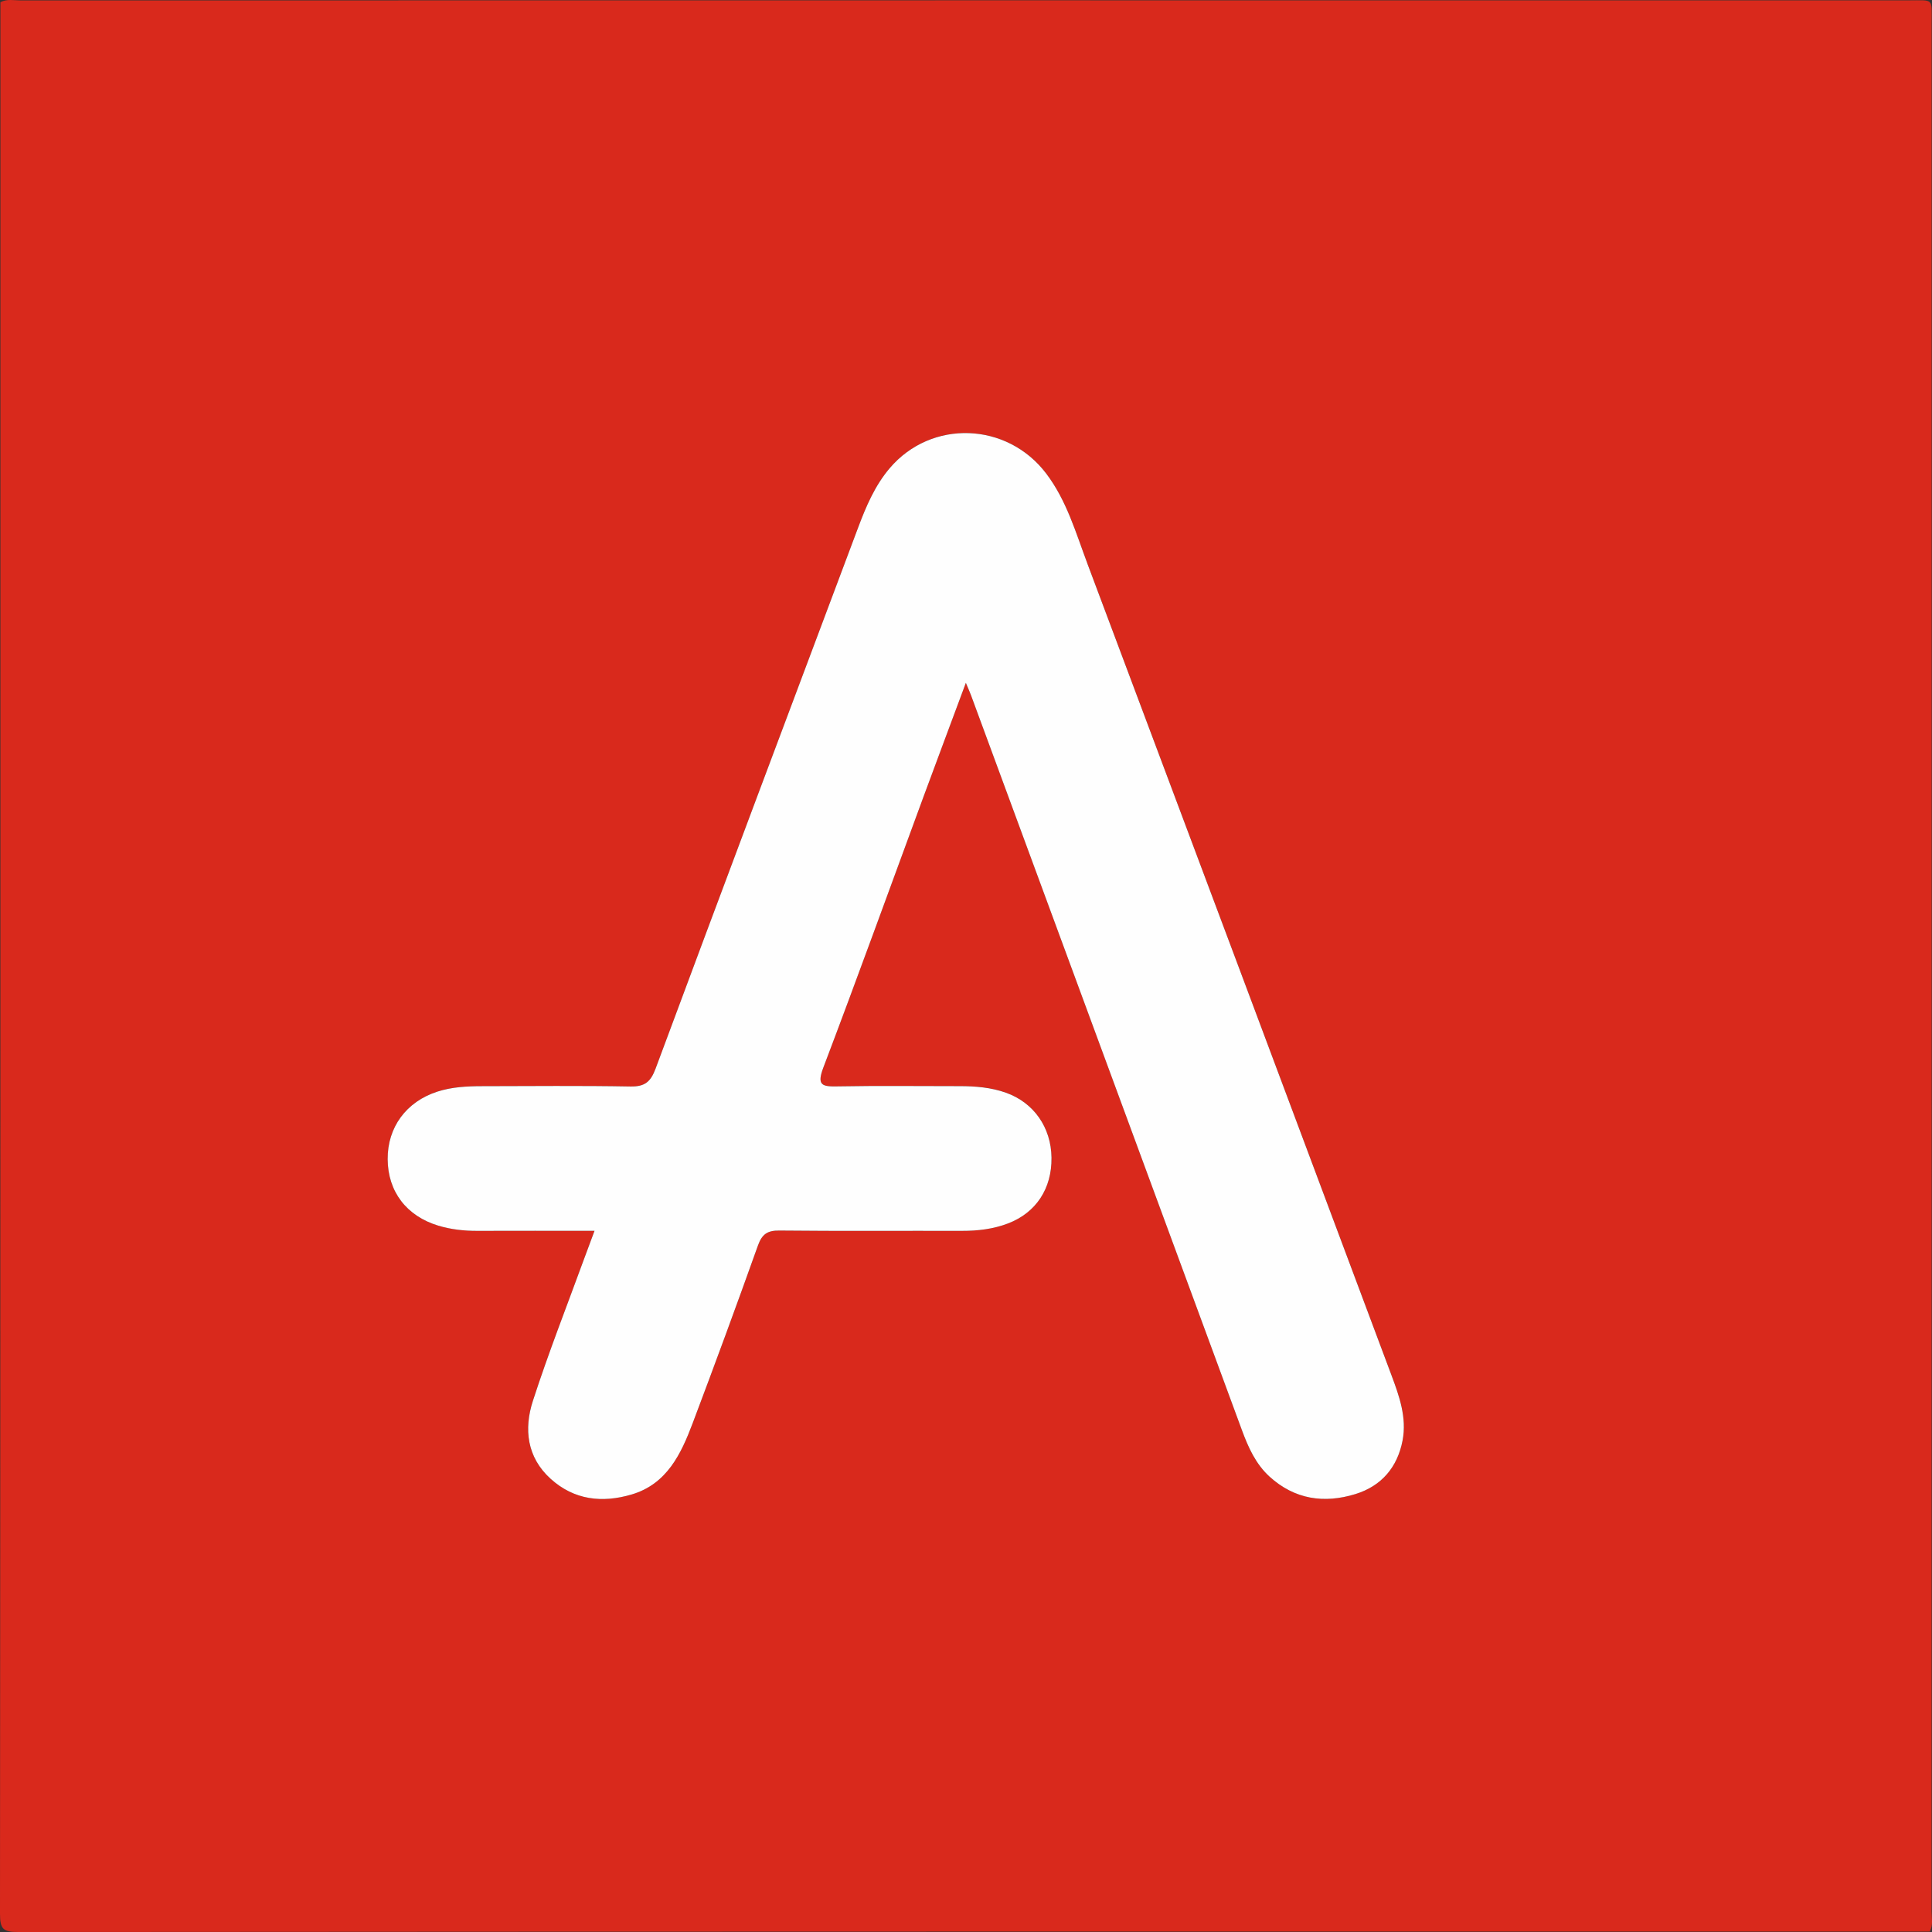
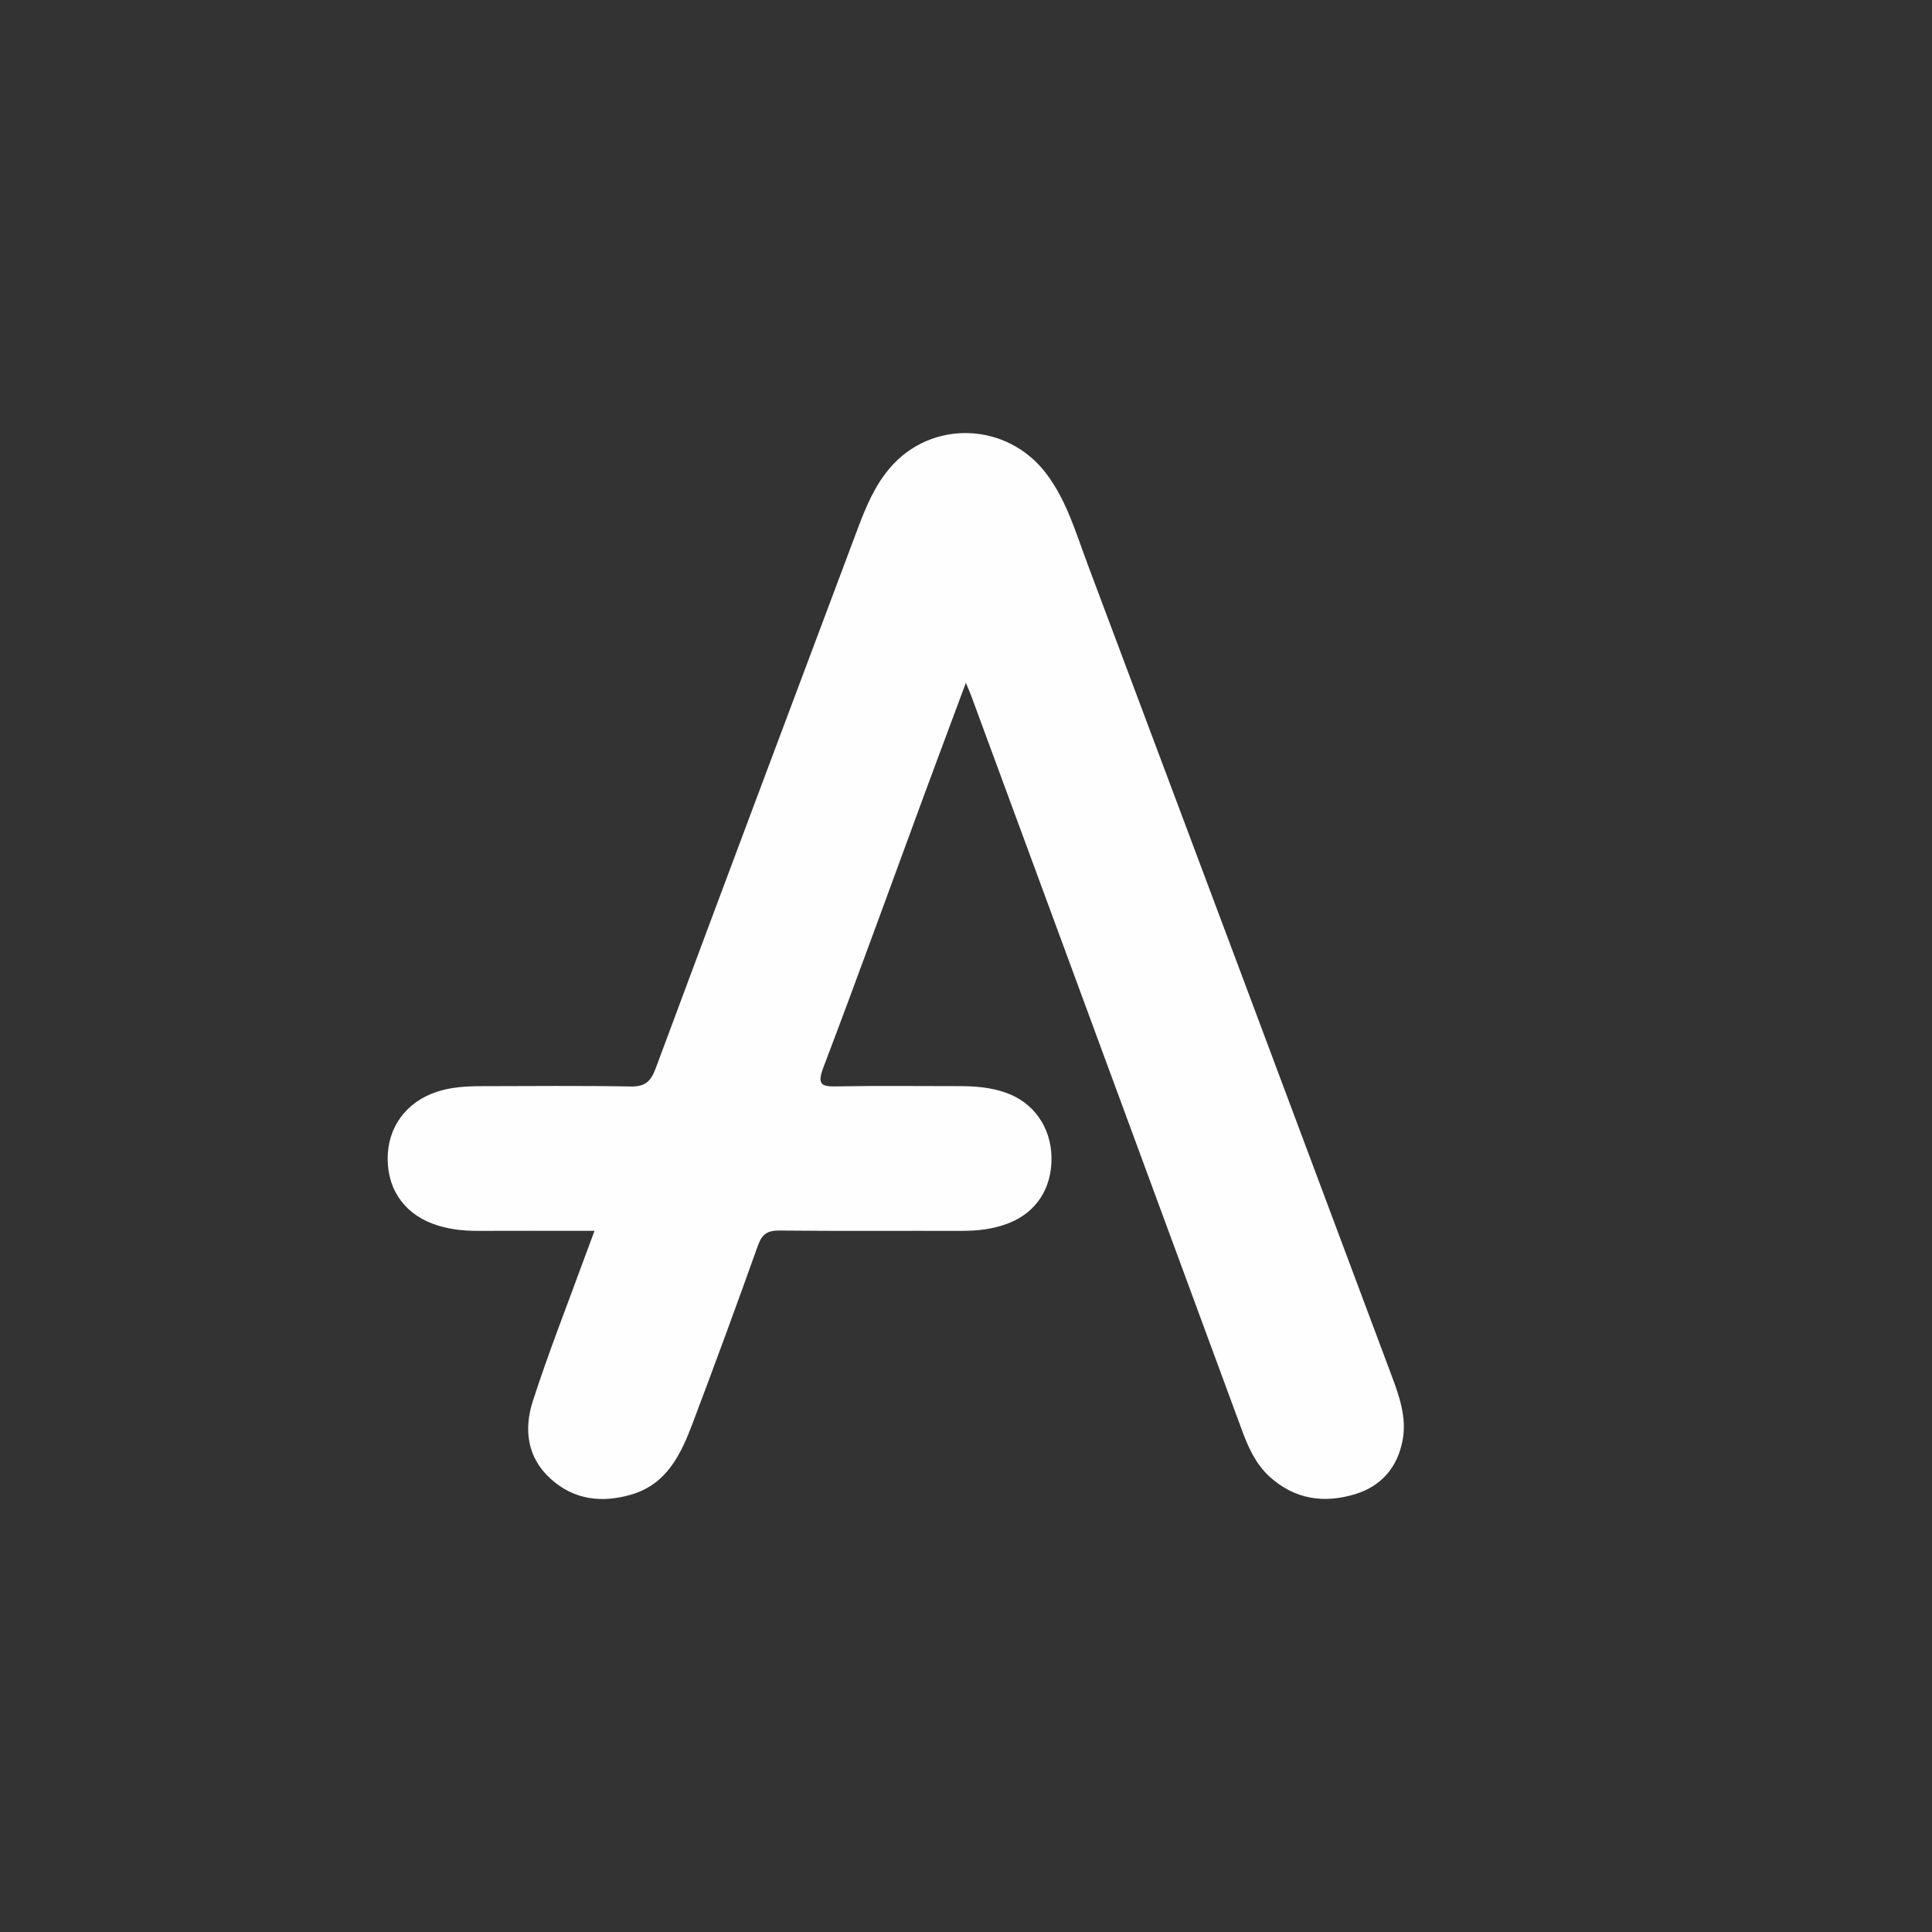
<svg xmlns="http://www.w3.org/2000/svg" id="a" width="55" height="55" viewBox="0 0 55 55">
  <rect x="0" y="0" width="55" height="55" fill="#333333" stroke="none" />
-   <path d="M54.988,54.407c.003-17.913.003-35.827.002-53.74,0-.736.077-.657-.659-.657-17.913-.001-35.827-.001-53.74.002-.193,0-.394-.049-.579.051C.012,18.201.014,36.34,0,54.479c-0.0.435.086.522.521.521,18.139-.014,36.277-.012,54.416-.012.1-.186.051-.387.051-.581ZM39.928,41.008c-.146.759-.598,1.295-1.342,1.524-.894.275-1.73.153-2.444-.496-.394-.358-.606-.83-.785-1.318-2.572-6.977-5.144-13.954-7.716-20.931-.03-.081-.066-.159-.145-.349-.426,1.144-.819,2.191-1.205,3.24-.948,2.571-1.879,5.148-2.851,7.709-.193.507-.044.548.401.539,1.16-.023,2.32-.007,3.481-.007.448-0.0.892.036,1.317.188.792.282,1.283.986,1.295,1.846.012.88-.436,1.568-1.239,1.875-.421.161-.862.212-1.313.211-1.732-.004-3.463.008-5.194-.009-.342-.003-.496.102-.611.426-.603,1.692-1.223,3.379-1.859,5.06-.332.878-.733,1.731-1.738,2.028-.835.247-1.635.159-2.305-.447-.677-.614-.764-1.419-.504-2.22.444-1.369.973-2.712,1.466-4.065.085-.232.172-.463.288-.774-1.163,0-2.25-.003-3.338.001-.378.001-.747-.039-1.109-.148-.906-.273-1.437-.969-1.442-1.893-.005-.912.532-1.637,1.413-1.922.415-.134.84-.156,1.269-.156,1.41-.002,2.821-.017,4.23.009.409.008.575-.132.716-.511,1.909-5.136,3.838-10.264,5.763-15.394.226-.603.477-1.195.897-1.692,1.185-1.4,3.346-1.325,4.461.15.58.767.841,1.684,1.172,2.564,2.889,7.694,5.77,15.39,8.65,23.087.225.602.447,1.218.321,1.873Z" fill="#d9291c" stroke-width="0" />
  <path d="M30.957,16.047c-.331-.88-.591-1.797-1.172-2.564-1.116-1.475-3.276-1.55-4.461-.15-.42.496-.671,1.089-.897,1.692-1.925,5.13-3.854,10.258-5.763,15.394-.141.379-.307.518-.716.511-1.41-.026-2.82-.011-4.23-.009-.429.001-.854.022-1.269.156-.881.285-1.418,1.01-1.413,1.922.005.923.537,1.62,1.442,1.893.362.109.732.149,1.109.148,1.088-.004,2.175-.001,3.338-.001-.116.311-.203.542-.288.774-.494,1.353-1.022,2.695-1.466,4.065-.26.801-.173,1.607.504,2.22.67.607,1.47.694,2.305.447,1.005-.297,1.406-1.149,1.738-2.028.635-1.681,1.255-3.367,1.859-5.06.116-.324.27-.43.611-.426,1.731.018,3.463.005,5.194.009.451.001.892-.05,1.313-.211.802-.306,1.251-.995,1.239-1.875-.012-.86-.503-1.563-1.295-1.846-.425-.151-.869-.188-1.317-.188-1.16.001-2.321-.015-3.481.007-.445.009-.593-.032-.401-.539.973-2.561,1.903-5.138,2.851-7.709.387-1.049.78-2.096,1.205-3.24.079.19.115.268.145.349,2.572,6.977,5.144,13.954,7.716,20.931.18.488.392.96.785,1.318.714.649,1.551.771,2.444.496.744-.229,1.196-.765,1.342-1.524.126-.655-.096-1.272-.321-1.873-2.88-7.697-5.761-15.394-8.65-23.087Z" fill="#fefefe" stroke-width="0" />
</svg>